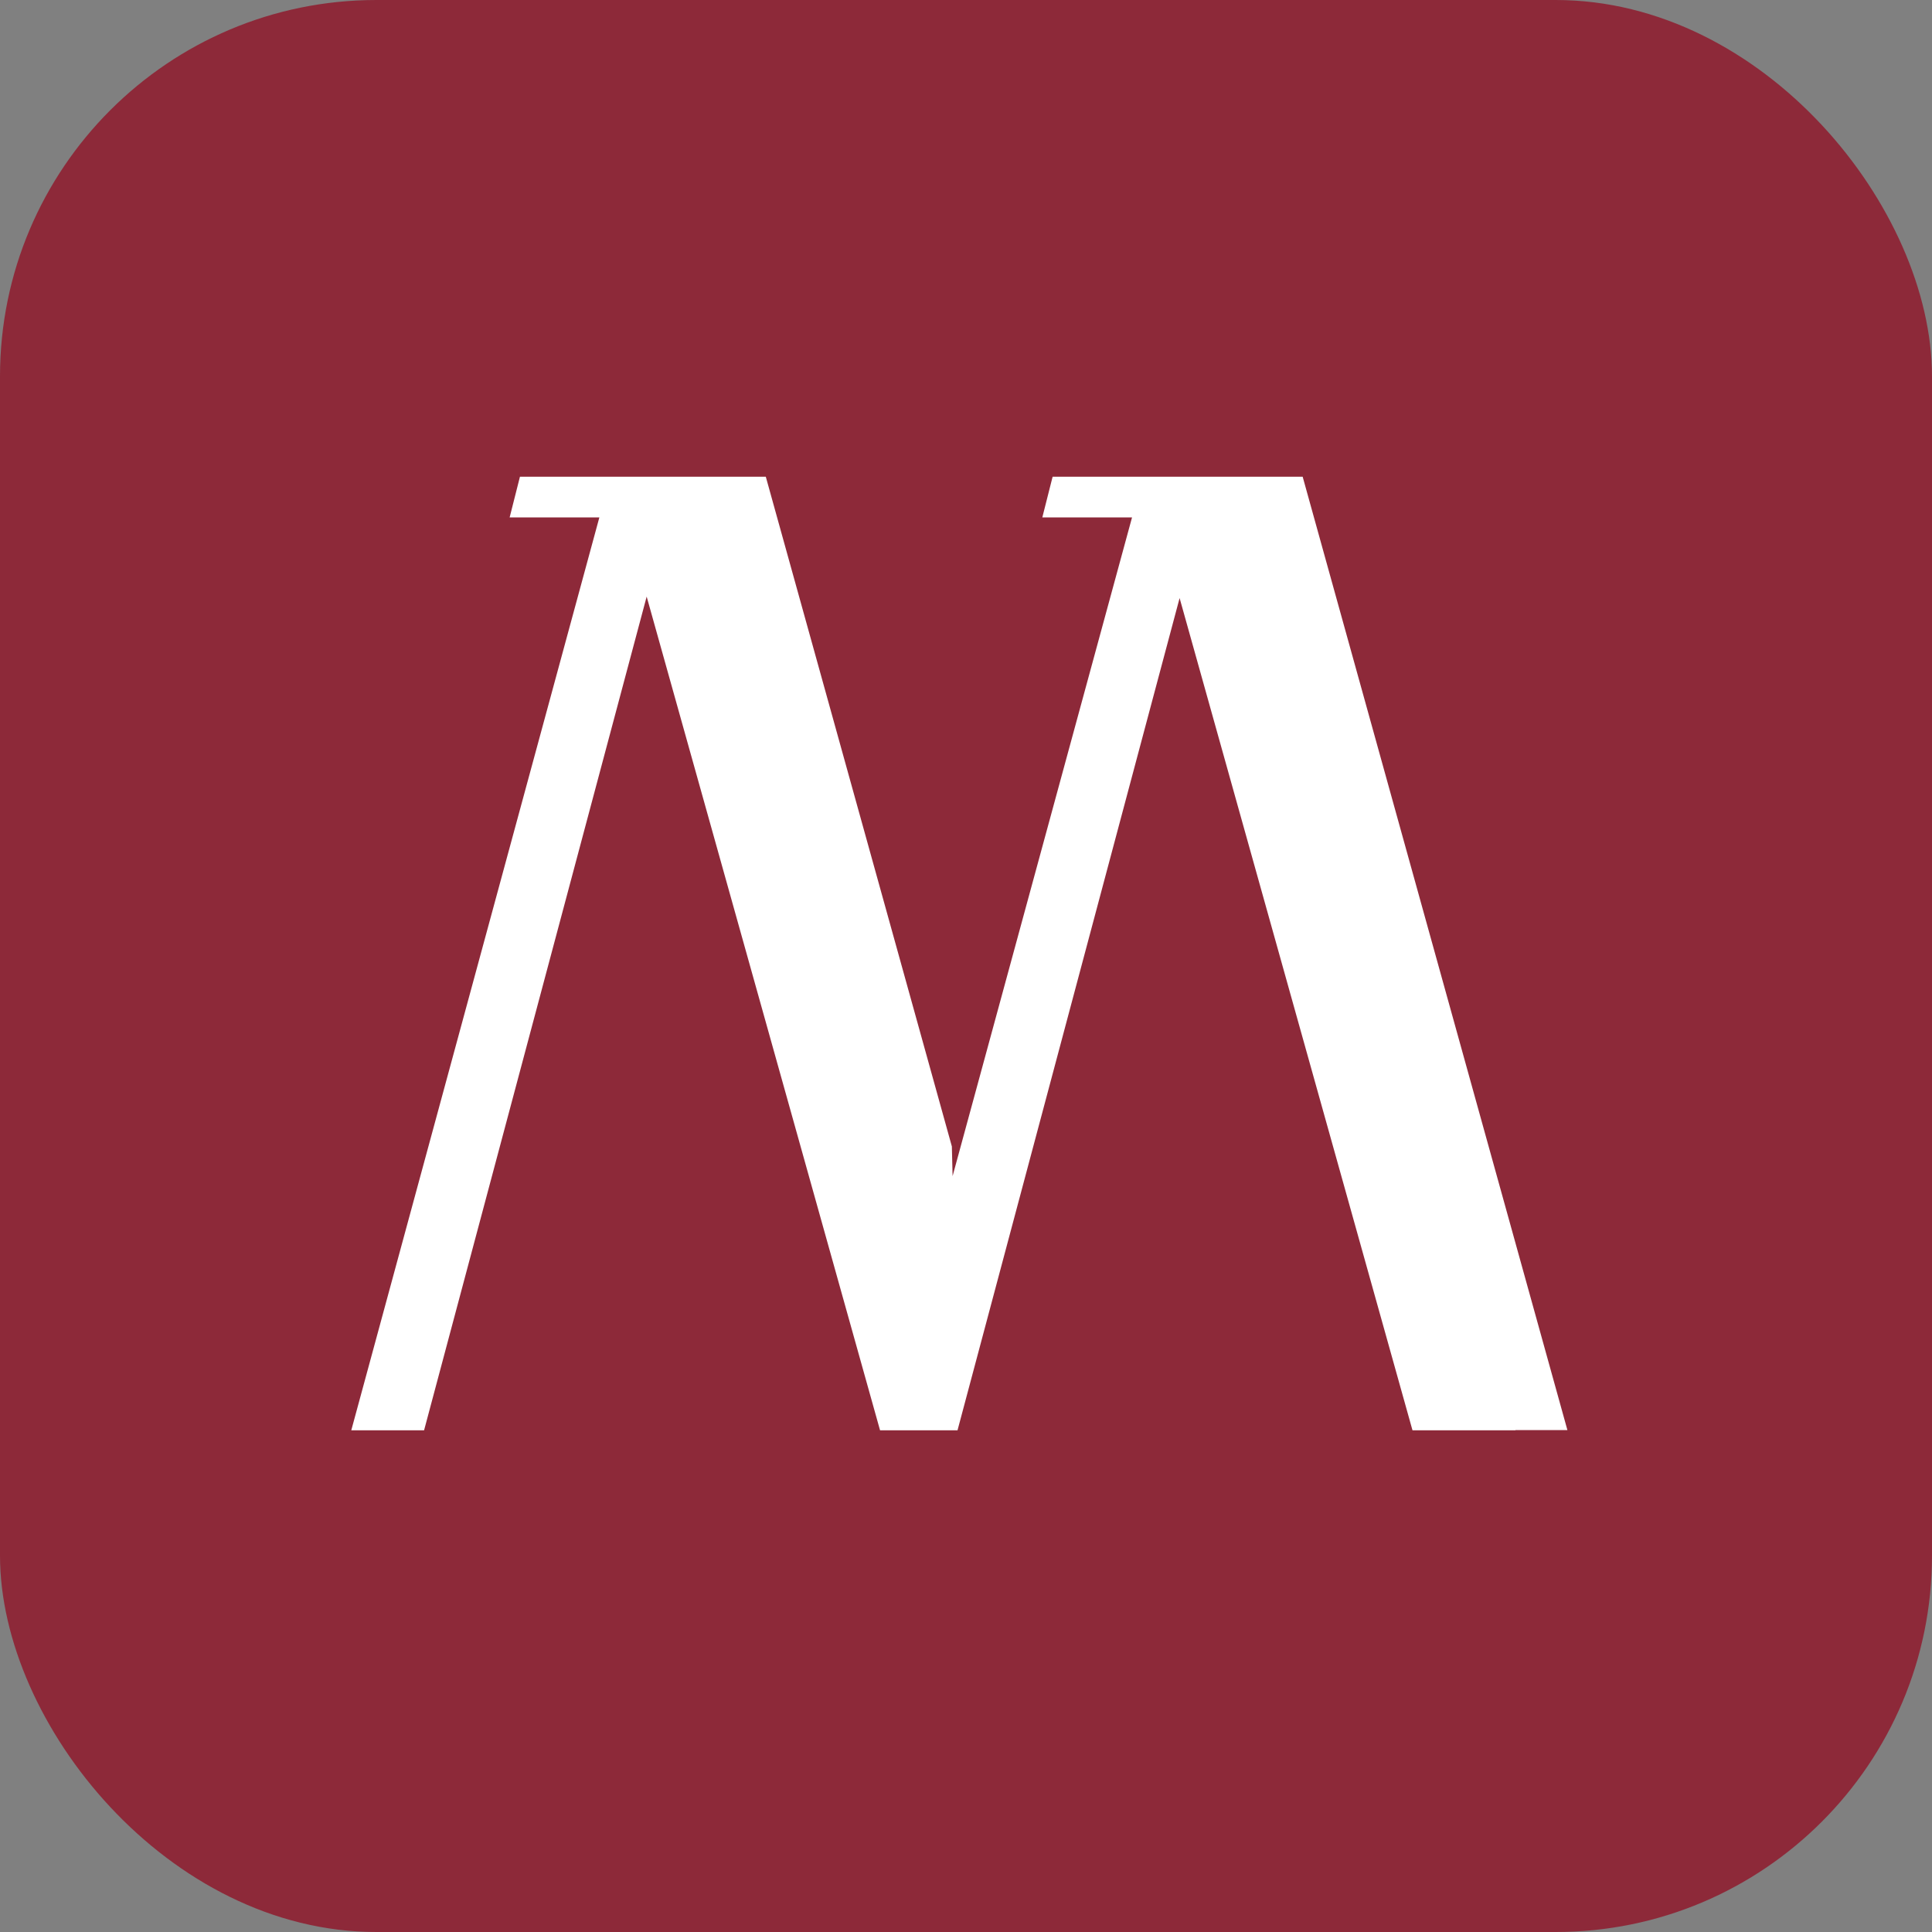
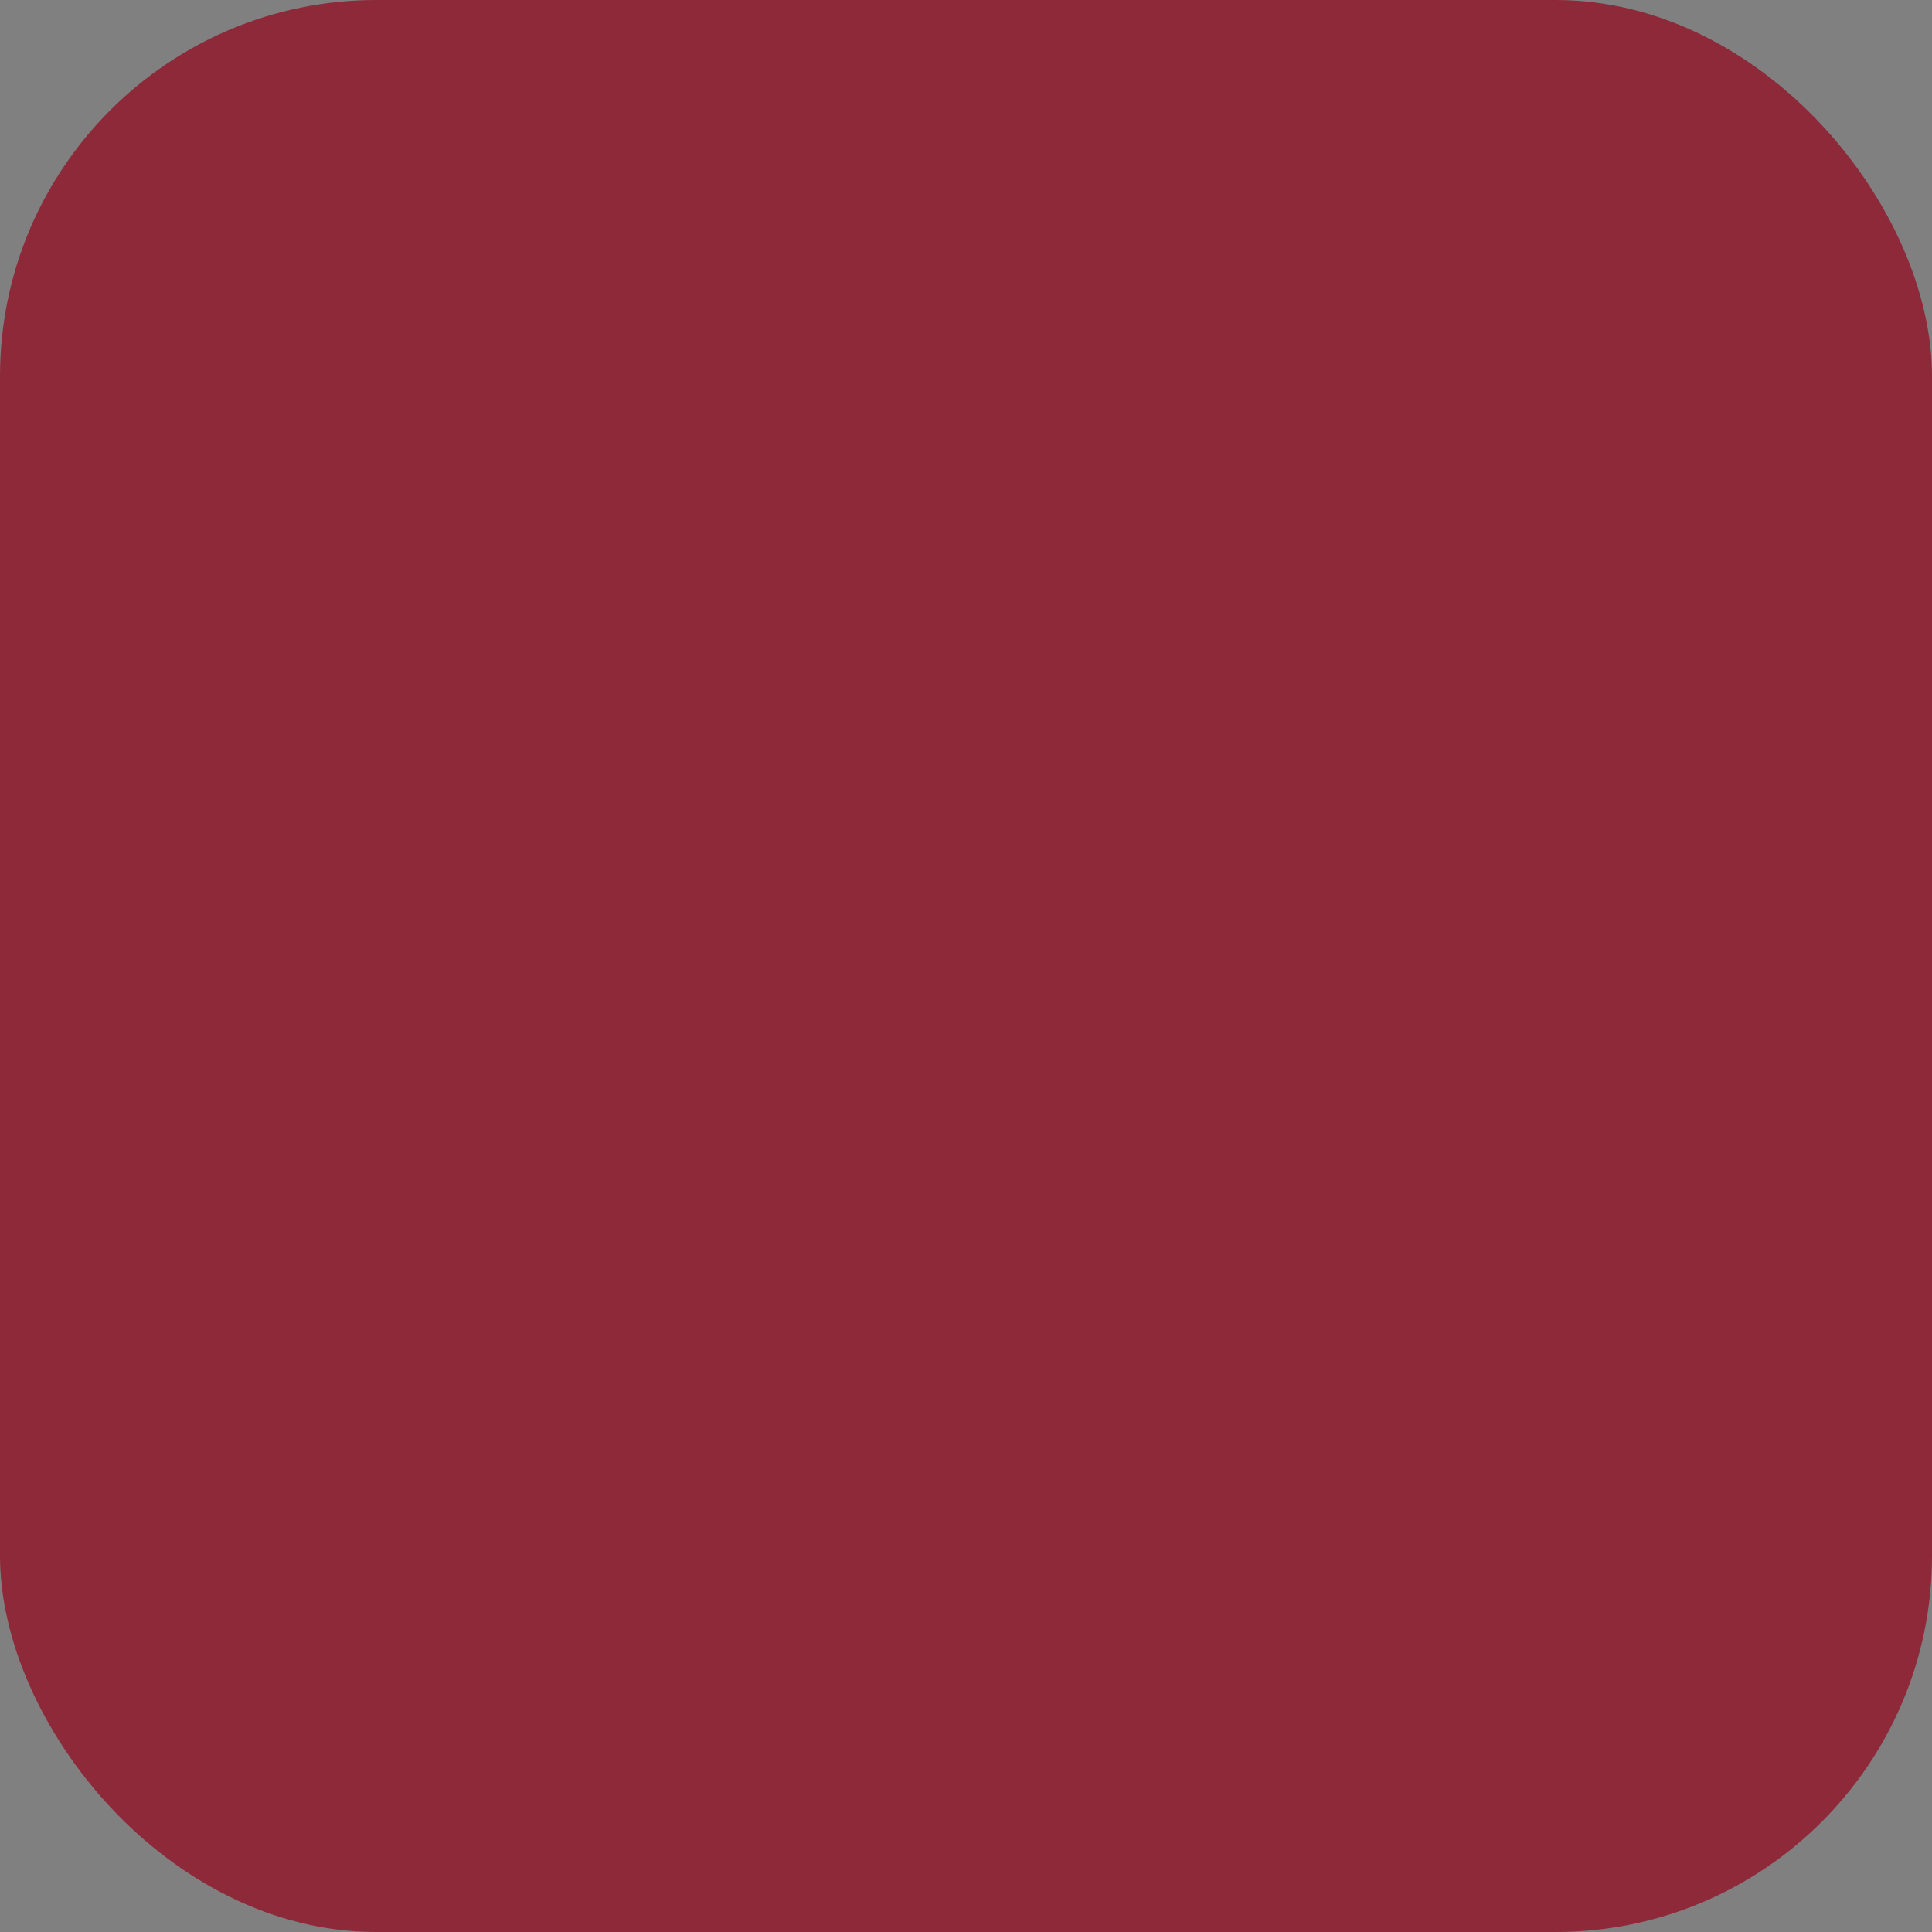
<svg xmlns="http://www.w3.org/2000/svg" width="66" height="66" viewBox="0 0 66 66" fill="none">
  <rect x="0" y="0" width="66" height="66" fill="#808080" stroke="none" />
  <rect width="66" height="66" rx="12.857" fill="#8D2939" />
-   <path d="M20.475 17.676L12 48.862H12.092H12.846H13.65H14.403H14.487L22.091 20.381L30.064 48.862H30.147H30.306H30.331H31.085H31.655H31.847H31.872H32.626H32.71L40.297 20.431L48.253 48.862H48.337H51.686H51.77V48.854H53.462H53.545L44.501 16.286H44.417H43.563H42.198H41.243H39.133H36.043H35.959L35.607 17.676H38.672L32.542 40.178L32.517 39.164L26.161 16.286H26.077H25.86H24H22.895H20.936H17.845H17.762L17.41 17.676H20.475Z" fill="white" />
</svg>